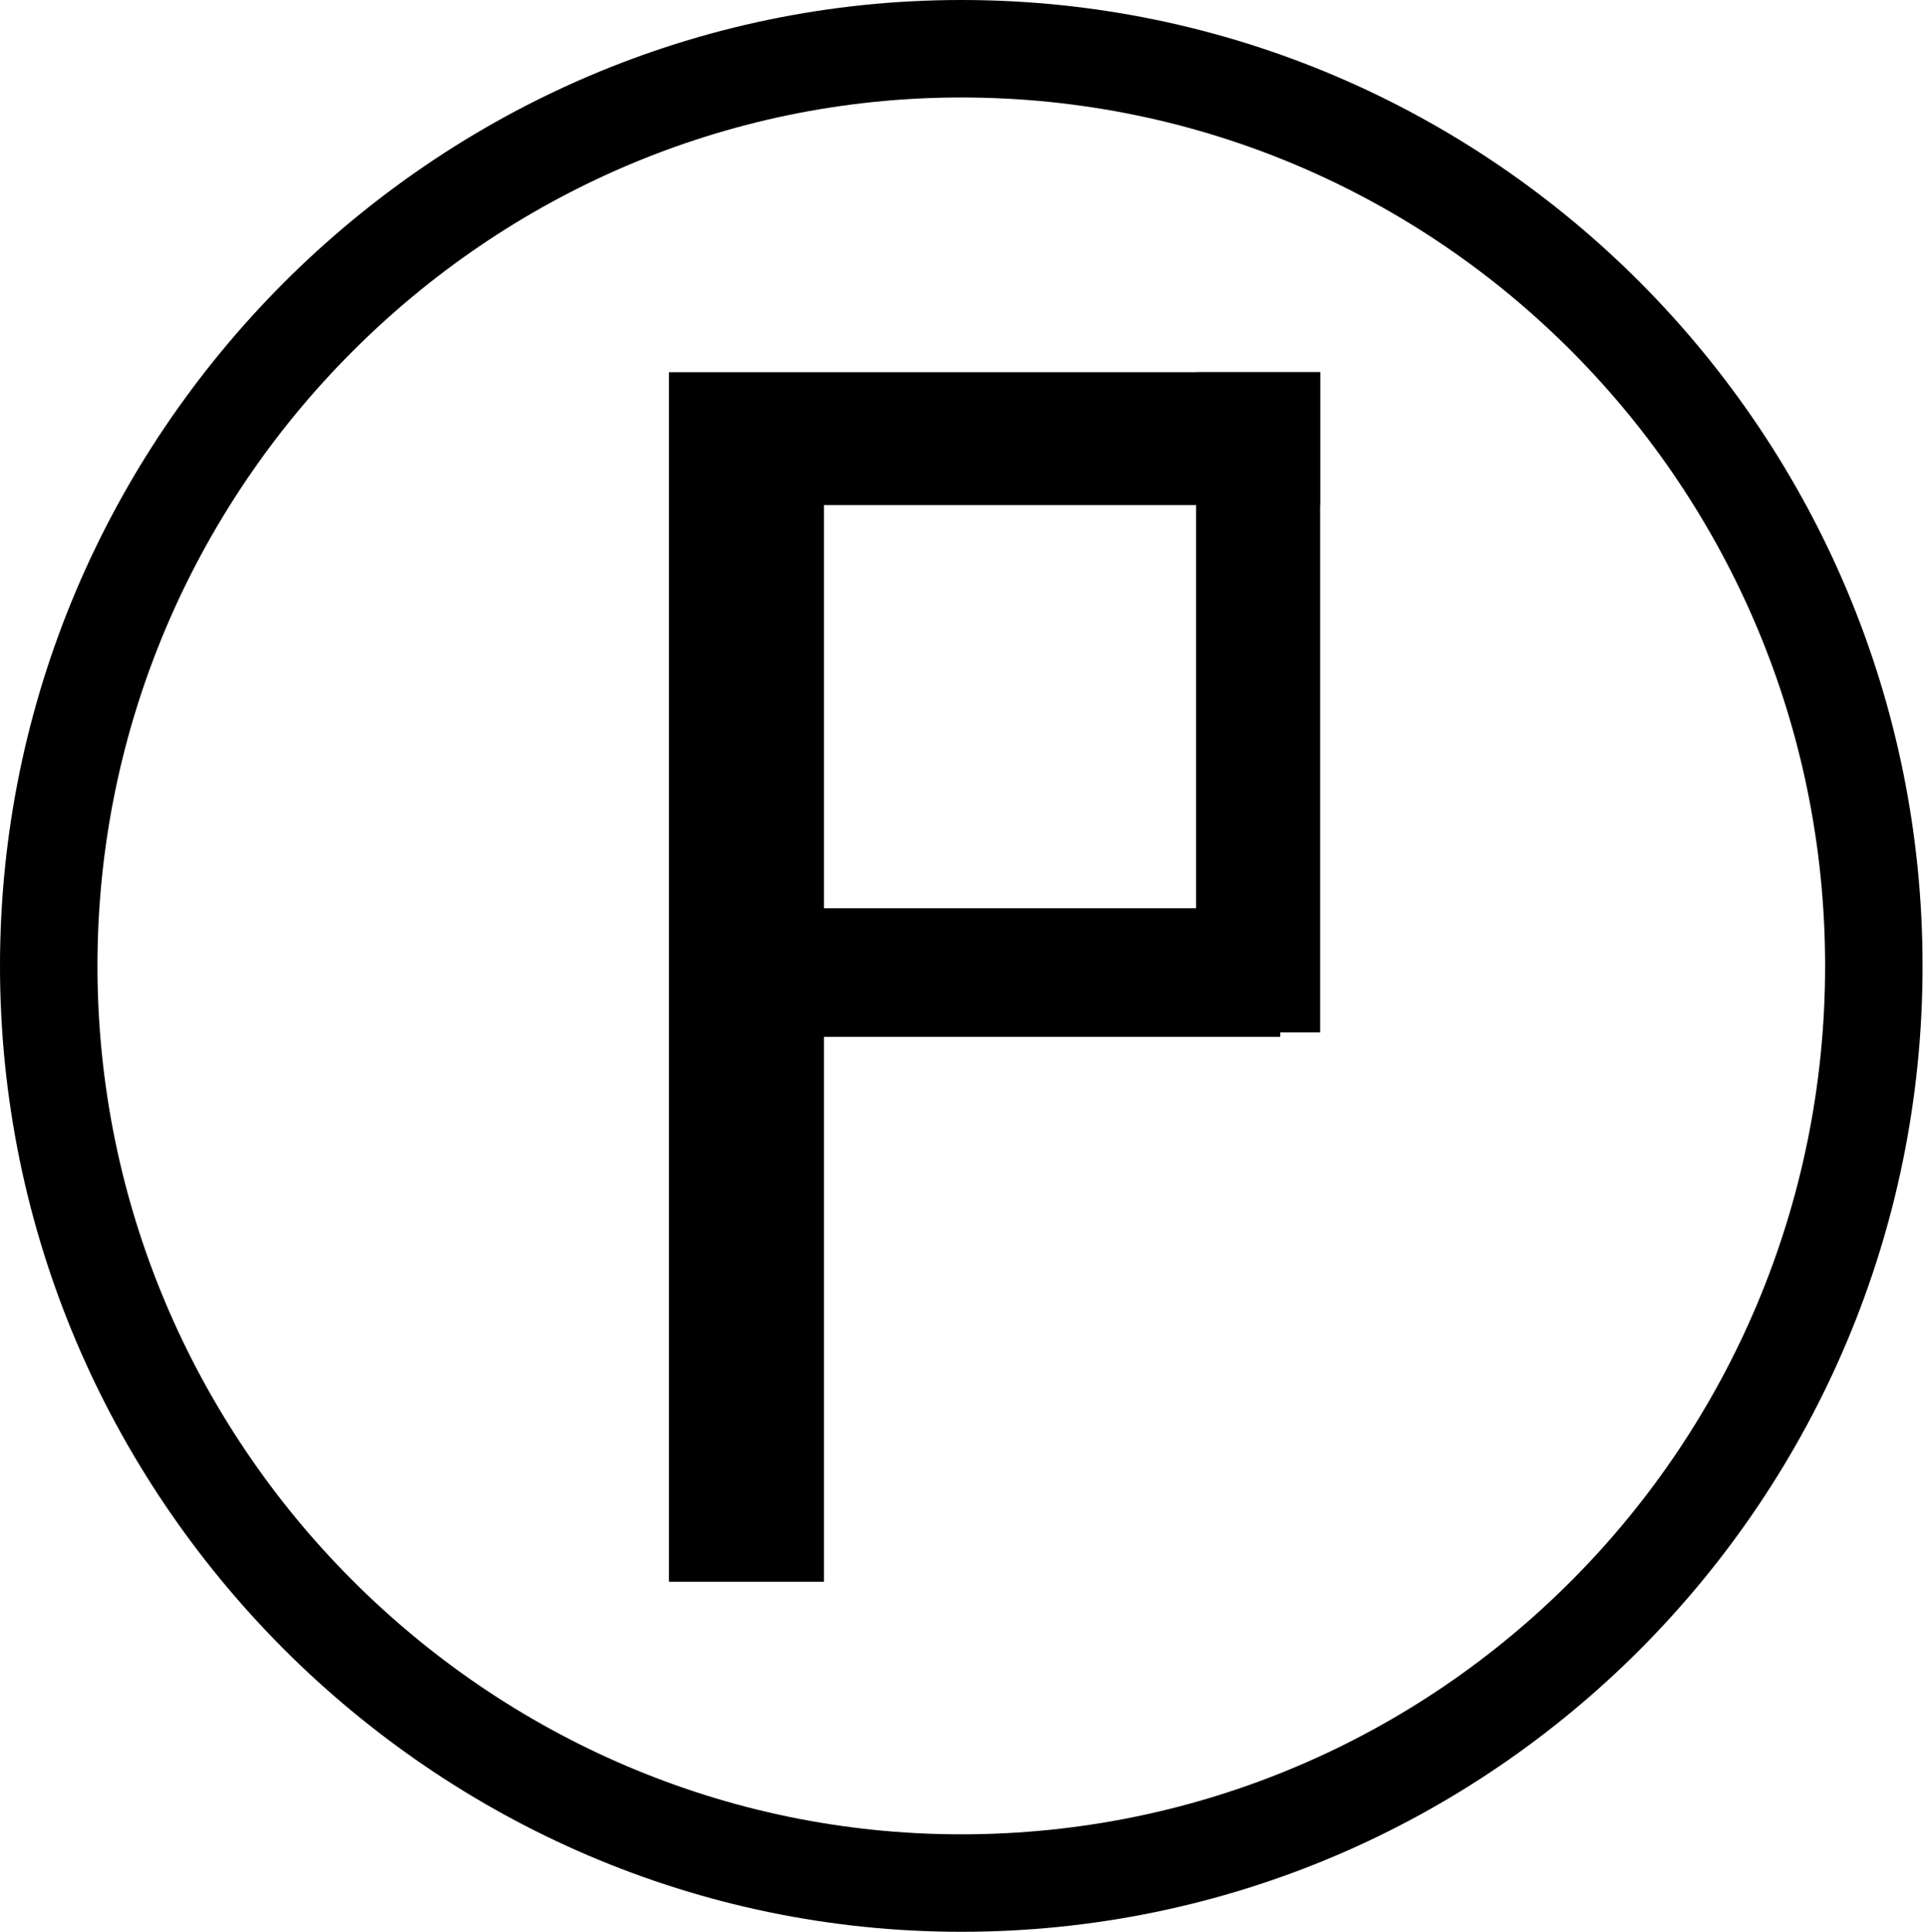
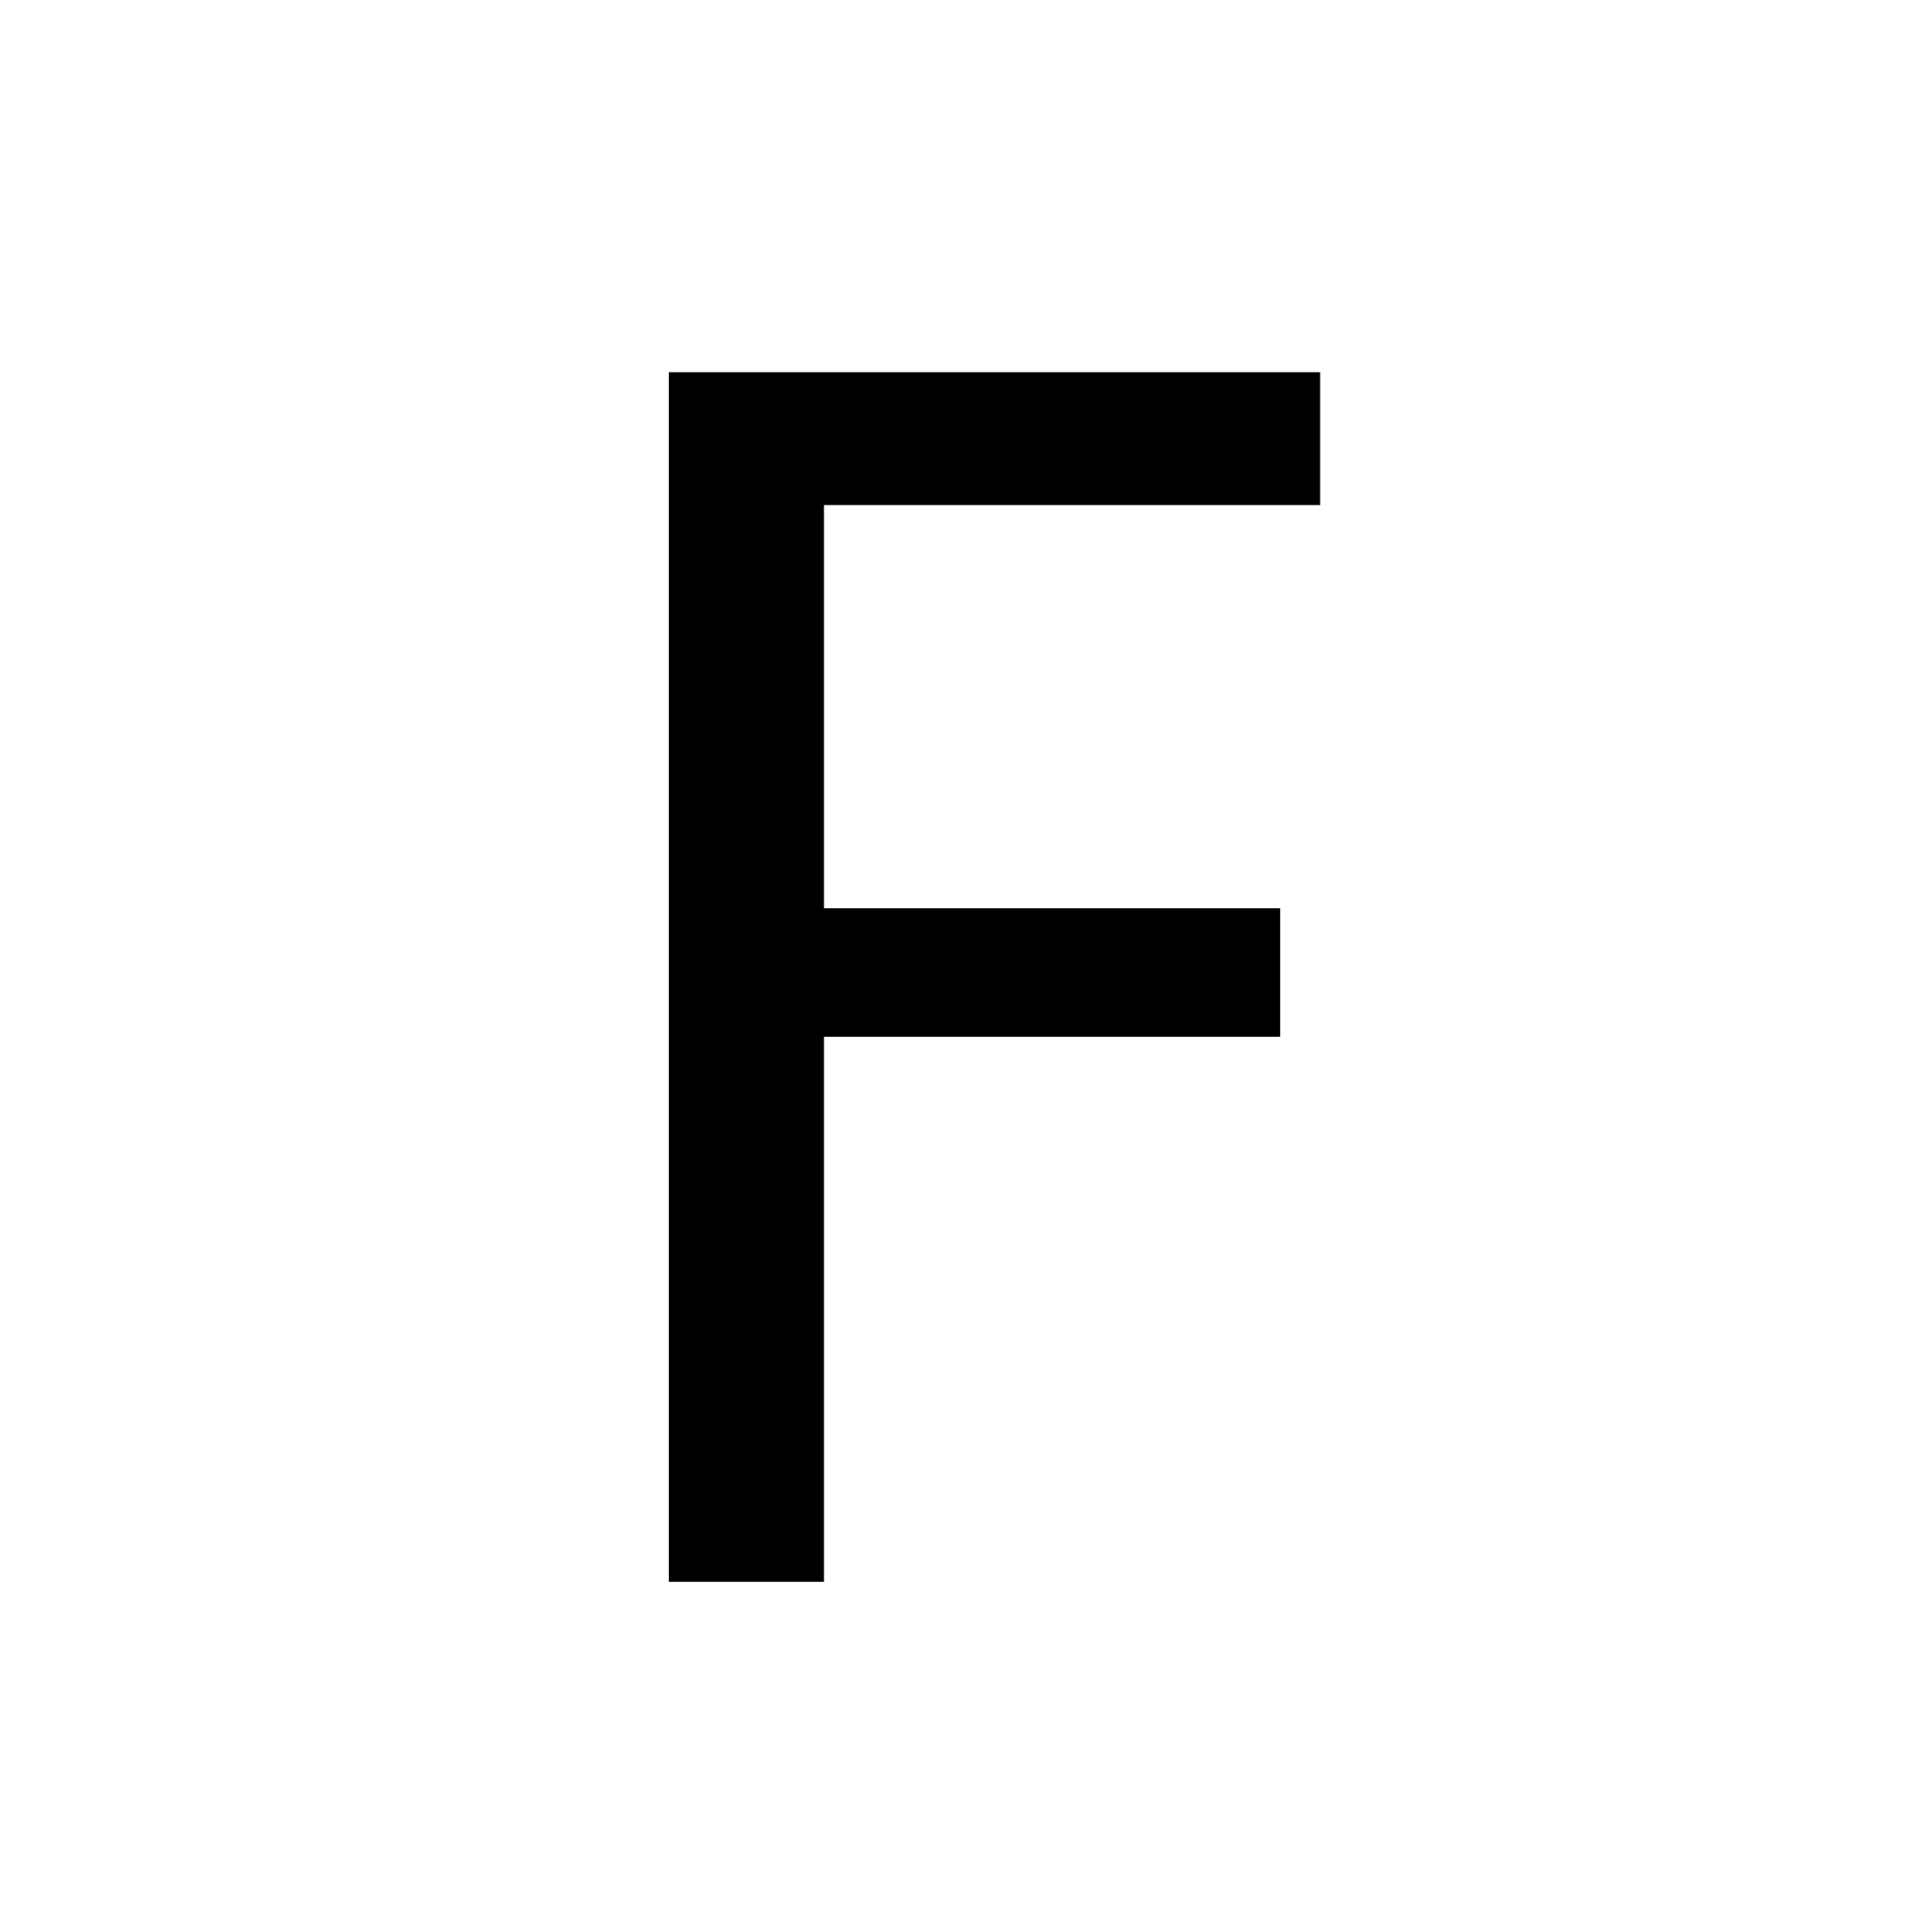
<svg xmlns="http://www.w3.org/2000/svg" version="1.1" id="Ebene_1" x="0px" y="0px" viewBox="0 0 43.5 43.6" style="enable-background:new 0 0 43.5 43.6;" xml:space="preserve">
  <g>
-     <path d="M21.7,43.6C9.8,43.6,0,33.8,0,21.8S9.8,0,21.7,0c12,0,21.7,9.8,21.7,21.8S33.7,43.6,21.7,43.6z M21.7,2.2   C11,2.2,2.2,11,2.2,21.8S11,41.4,21.7,41.4c10.8,0,19.5-8.8,19.5-19.6S32.5,2.2,21.7,2.2z" />
-   </g>
+     </g>
  <g>
    <path d="M15.1,8.4h14.7v3H18.6v9.1h10.3v2.9H18.6v12.3h-3.5V8.4z" />
  </g>
-   <rect x="27" y="8.4" width="2.8" height="14.9" />
</svg>